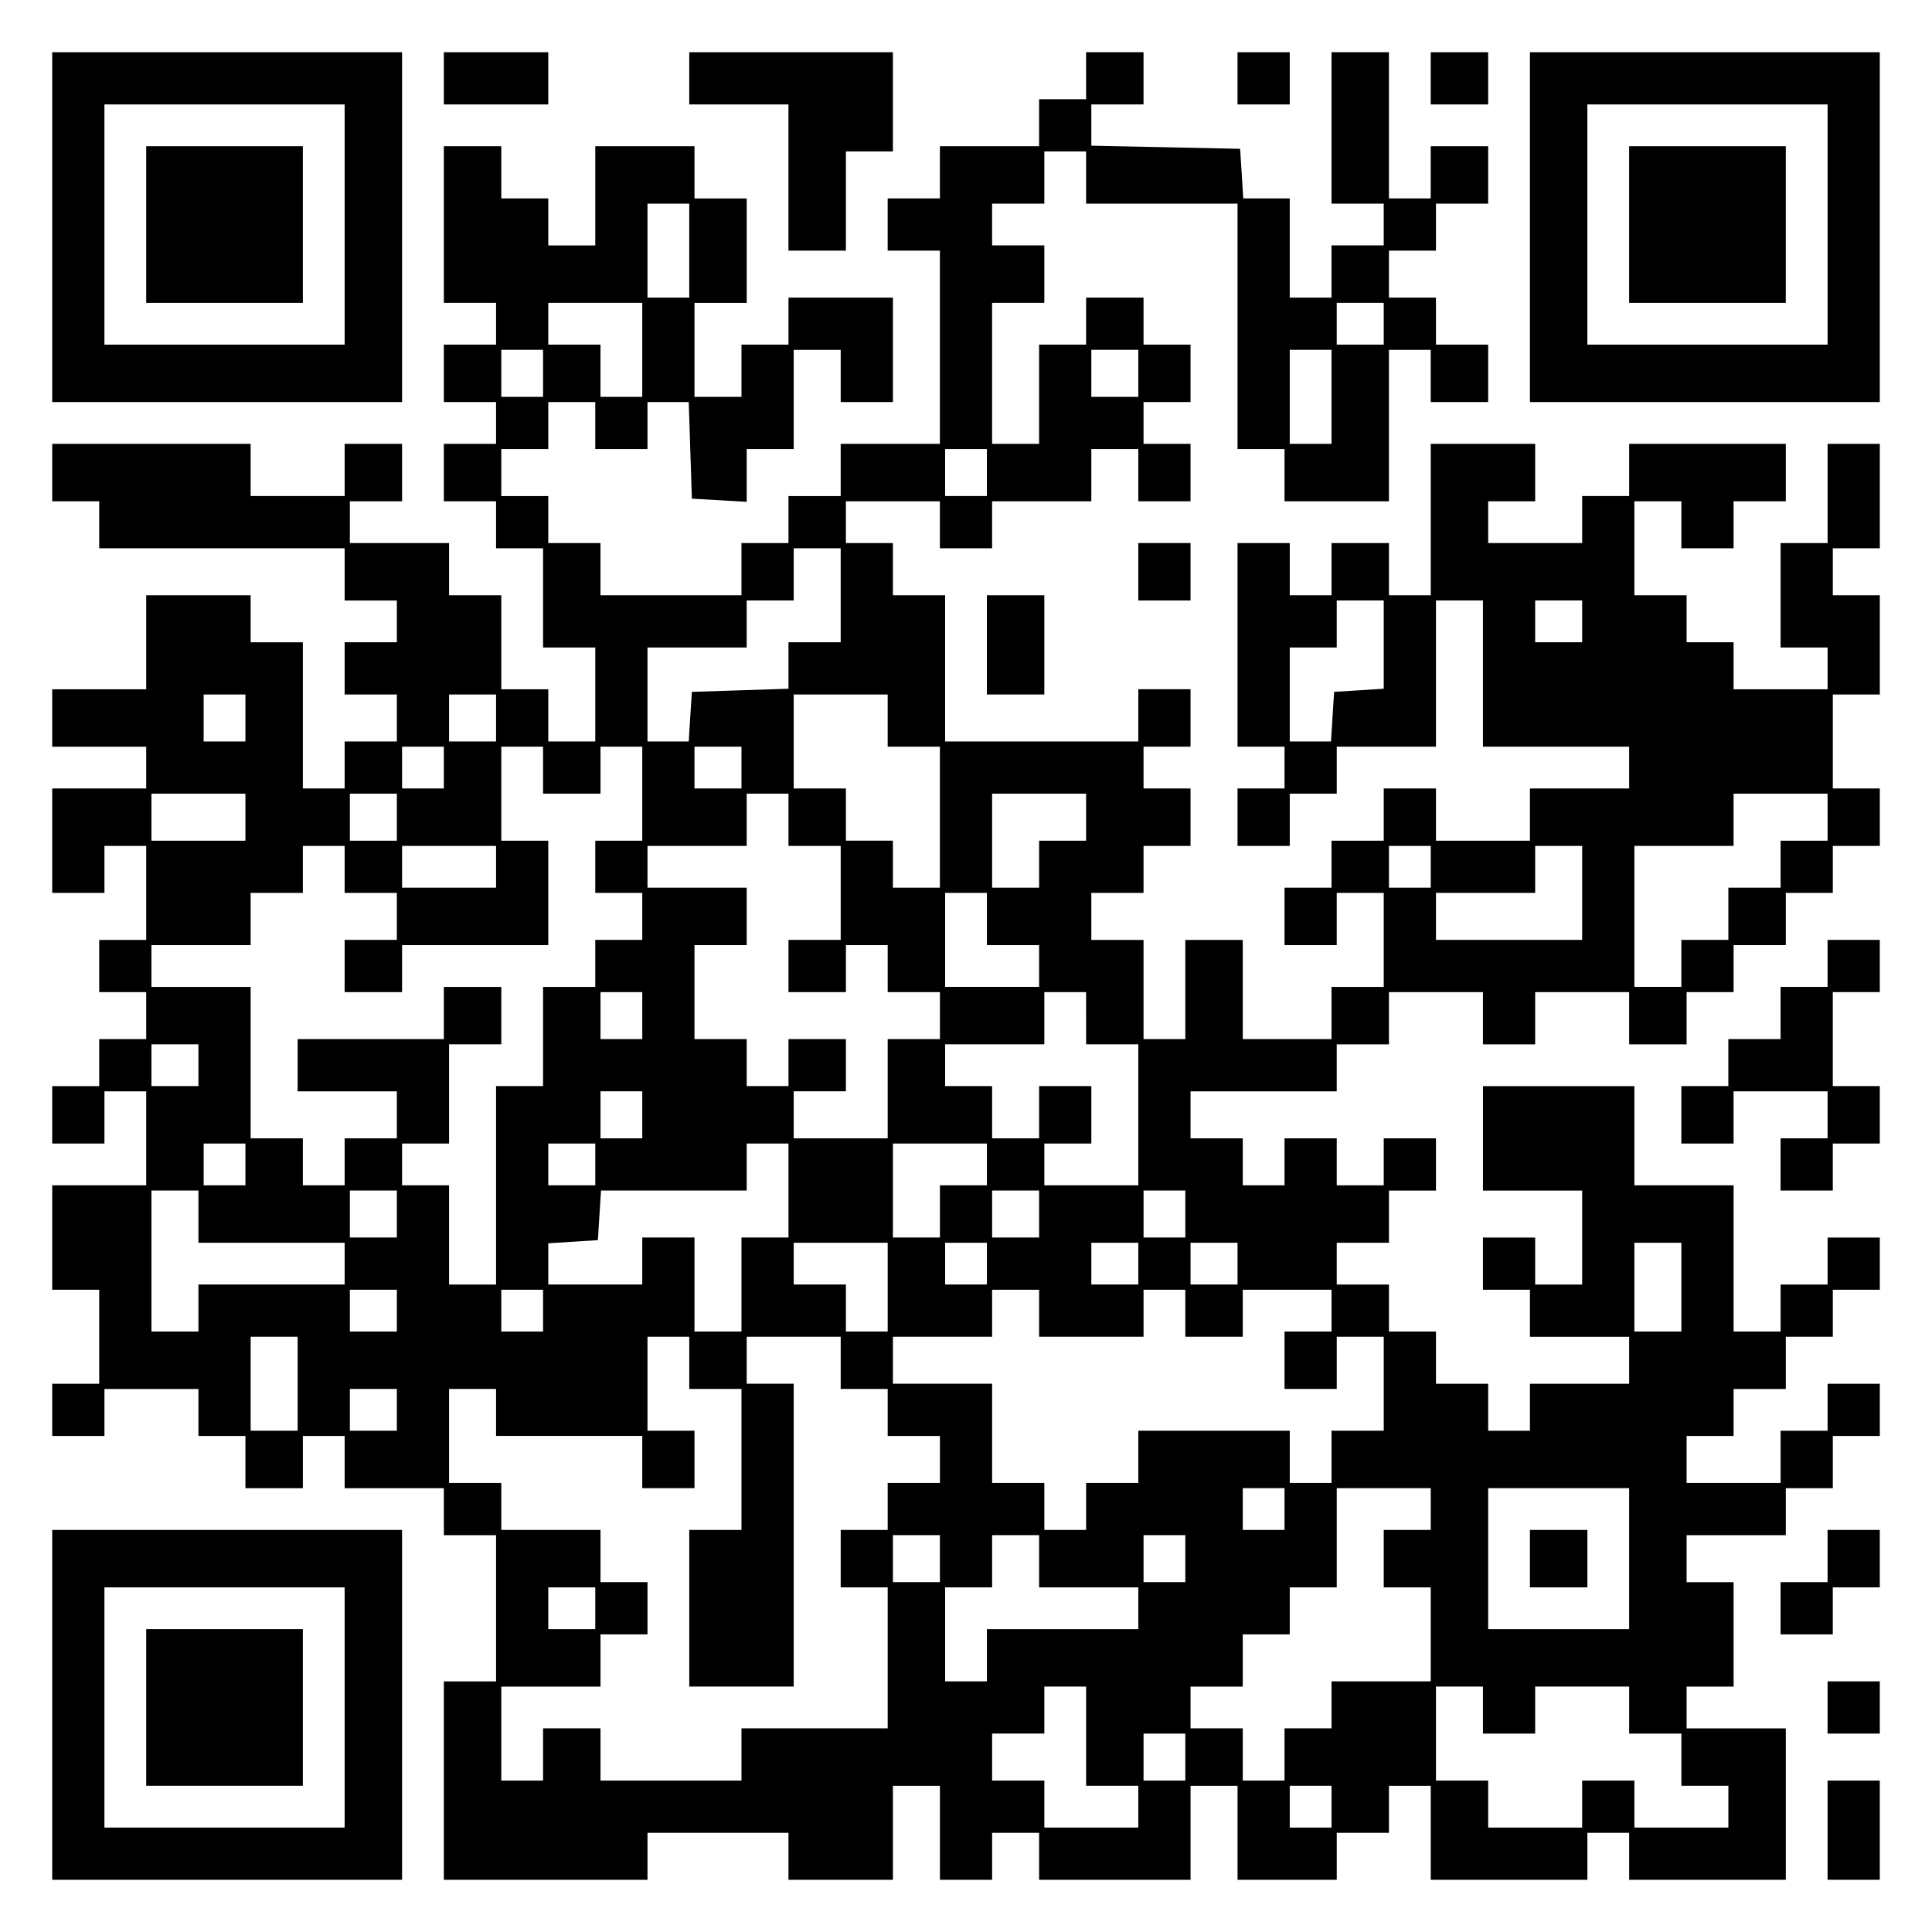
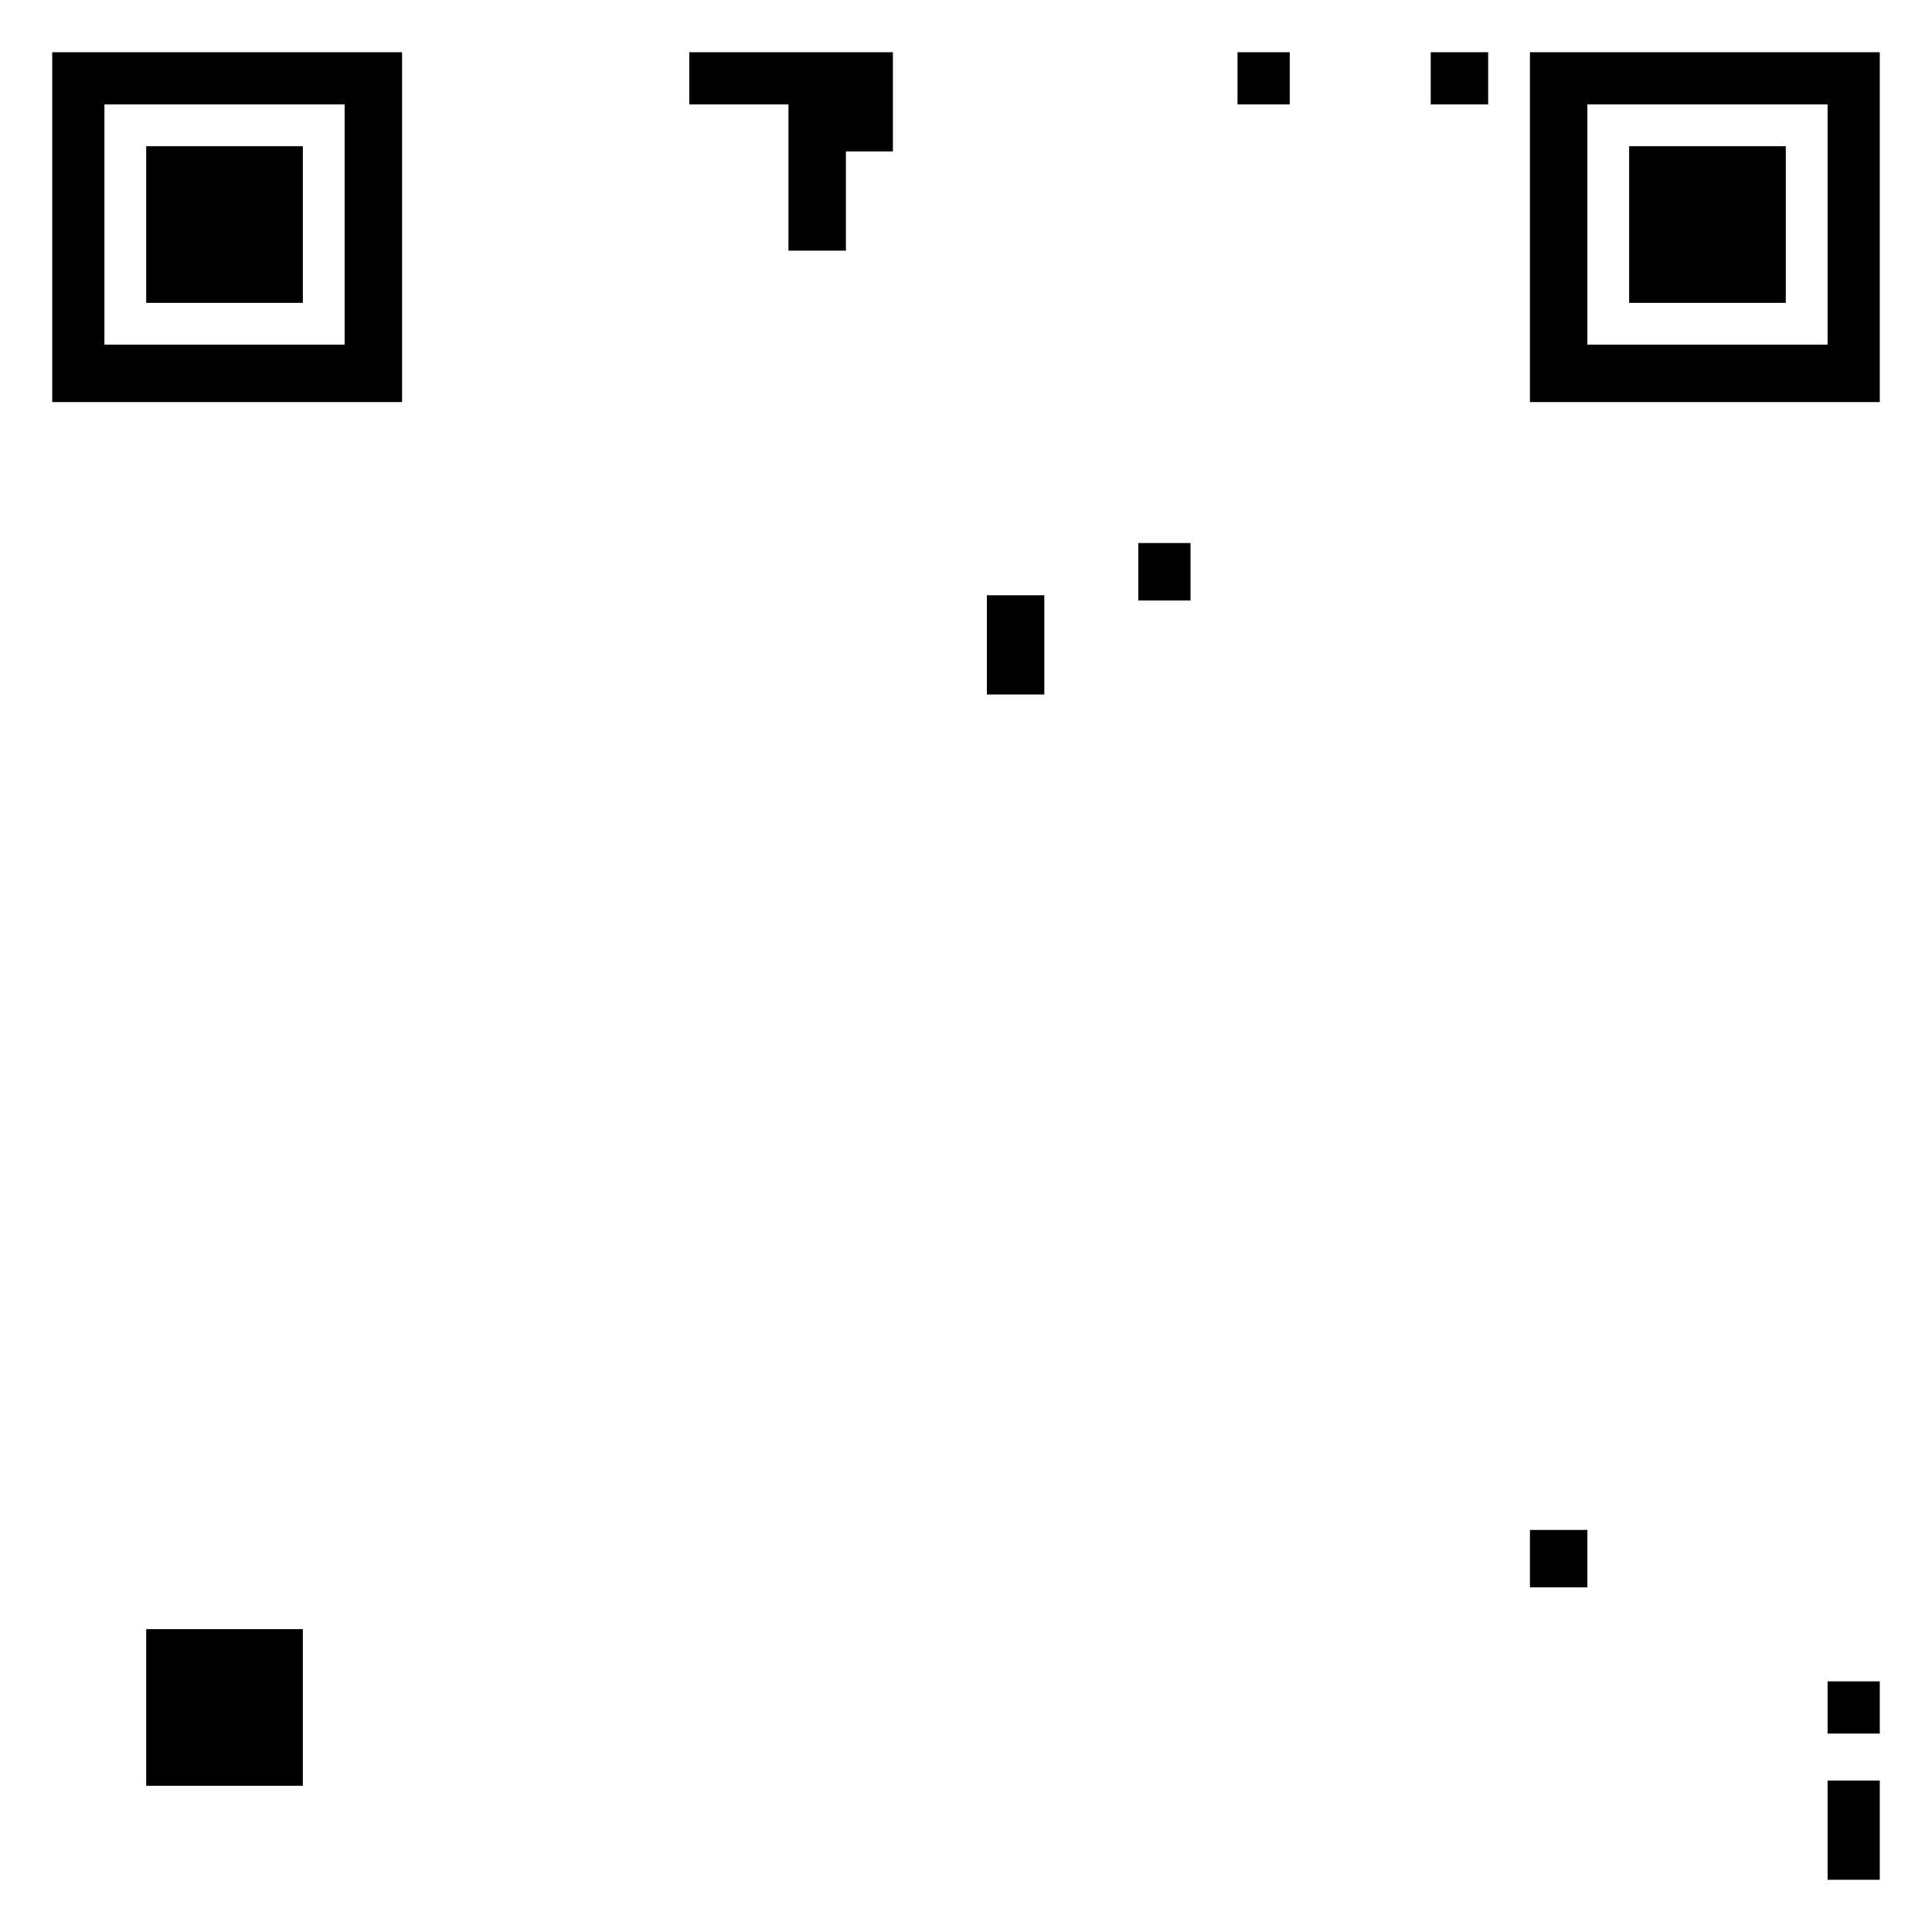
<svg xmlns="http://www.w3.org/2000/svg" version="1.0" width="100mm" height="100mm" viewBox="0 0 370 370" preserveAspectRatio="xMidYMid meet">
  <g transform="translate(0,370) scale(0.1,-0.1)" fill="#000000" stroke="none">
    <path d="M100 3265 l0 -335 335 0 335 0 0 335 0 335 -335 0 -335 0 0 -335z m560 5 l0 -230 -230 0 -230 0 0 230 0 230 230 0 230 0 0 -230z" />
    <path d="M280 3270 l0 -150 150 0 150 0 0 150 0 150 -150 0 -150 0 0 -150z" />
-     <path d="M850 3550 l0 -50 100 0 100 0 0 50 0 50 -100 0 -100 0 0 -50z" />
    <path d="M1320 3550 l0 -50 95 0 95 0 0 -140 0 -140 55 0 55 0 0 95 0 95 45 0 45 0 0 95 0 95 -195 0 -195 0 0 -50z" />
-     <path d="M2080 3555 l0 -45 -45 0 -45 0 0 -45 0 -45 -95 0 -95 0 0 -50 0 -50 -50 0 -50 0 0 -50 0 -50 50 0 50 0 0 -185 0 -185 -95 0 -95 0 0 -50 0 -50 -50 0 -50 0 0 -45 0 -45 -45 0 -45 0 0 -50 0 -50 -135 0 -135 0 0 50 0 50 -50 0 -50 0 0 45 0 45 -45 0 -45 0 0 45 0 45 45 0 45 0 0 45 0 45 45 0 45 0 0 -45 0 -45 50 0 50 0 0 45 0 45 40 0 39 0 3 -92 3 -93 53 -3 52 -3 0 50 0 51 45 0 45 0 0 95 0 95 45 0 45 0 0 -50 0 -50 50 0 50 0 0 100 0 100 -100 0 -100 0 0 -45 0 -45 -45 0 -45 0 0 -50 0 -50 -45 0 -45 0 0 90 0 90 50 0 50 0 0 100 0 100 -50 0 -50 0 0 50 0 50 -95 0 -95 0 0 -95 0 -95 -45 0 -45 0 0 45 0 45 -45 0 -45 0 0 50 0 50 -55 0 -55 0 0 -150 0 -150 50 0 50 0 0 -40 0 -40 -50 0 -50 0 0 -55 0 -55 50 0 50 0 0 -40 0 -40 -50 0 -50 0 0 -55 0 -55 50 0 50 0 0 -45 0 -45 45 0 45 0 0 -95 0 -95 50 0 50 0 0 -90 0 -90 -45 0 -45 0 0 50 0 50 -45 0 -45 0 0 90 0 90 -50 0 -50 0 0 50 0 50 -95 0 -95 0 0 40 0 40 50 0 50 0 0 55 0 55 -55 0 -55 0 0 -50 0 -50 -90 0 -90 0 0 50 0 50 -190 0 -190 0 0 -55 0 -55 45 0 45 0 0 -45 0 -45 235 0 235 0 0 -50 0 -50 50 0 50 0 0 -40 0 -40 -50 0 -50 0 0 -50 0 -50 50 0 50 0 0 -45 0 -45 -50 0 -50 0 0 -45 0 -45 -40 0 -40 0 0 140 0 140 -50 0 -50 0 0 45 0 45 -100 0 -100 0 0 -90 0 -90 -90 0 -90 0 0 -55 0 -55 90 0 90 0 0 -40 0 -40 -90 0 -90 0 0 -100 0 -100 50 0 50 0 0 45 0 45 40 0 40 0 0 -90 0 -90 -45 0 -45 0 0 -50 0 -50 45 0 45 0 0 -45 0 -45 -45 0 -45 0 0 -45 0 -45 -45 0 -45 0 0 -55 0 -55 50 0 50 0 0 50 0 50 40 0 40 0 0 -90 0 -90 -90 0 -90 0 0 -100 0 -100 45 0 45 0 0 -90 0 -90 -45 0 -45 0 0 -50 0 -50 50 0 50 0 0 45 0 45 90 0 90 0 0 -45 0 -45 45 0 45 0 0 -50 0 -50 55 0 55 0 0 50 0 50 40 0 40 0 0 -50 0 -50 95 0 95 0 0 -45 0 -45 50 0 50 0 0 -140 0 -140 -50 0 -50 0 0 -190 0 -190 195 0 195 0 0 45 0 45 135 0 135 0 0 -45 0 -45 100 0 100 0 0 90 0 90 45 0 45 0 0 -90 0 -90 50 0 50 0 0 45 0 45 45 0 45 0 0 -45 0 -45 145 0 145 0 0 90 0 90 45 0 45 0 0 -90 0 -90 95 0 95 0 0 45 0 45 50 0 50 0 0 45 0 45 40 0 40 0 0 -90 0 -90 150 0 150 0 0 45 0 45 40 0 40 0 0 -45 0 -45 150 0 150 0 0 145 0 145 -95 0 -95 0 0 40 0 40 45 0 45 0 0 100 0 100 -45 0 -45 0 0 45 0 45 95 0 95 0 0 45 0 45 45 0 45 0 0 50 0 50 45 0 45 0 0 50 0 50 -50 0 -50 0 0 -45 0 -45 -45 0 -45 0 0 -50 0 -50 -90 0 -90 0 0 45 0 45 45 0 45 0 0 45 0 45 50 0 50 0 0 50 0 50 45 0 45 0 0 45 0 45 45 0 45 0 0 50 0 50 -50 0 -50 0 0 -45 0 -45 -45 0 -45 0 0 -45 0 -45 -45 0 -45 0 0 140 0 140 -95 0 -95 0 0 95 0 95 -145 0 -145 0 0 -100 0 -100 95 0 95 0 0 -90 0 -90 -45 0 -45 0 0 45 0 45 -50 0 -50 0 0 -50 0 -50 45 0 45 0 0 -45 0 -45 95 0 95 0 0 -45 0 -45 -95 0 -95 0 0 -45 0 -45 -40 0 -40 0 0 45 0 45 -50 0 -50 0 0 50 0 50 -45 0 -45 0 0 45 0 45 -50 0 -50 0 0 40 0 40 50 0 50 0 0 50 0 50 45 0 45 0 0 50 0 50 -50 0 -50 0 0 -45 0 -45 -45 0 -45 0 0 45 0 45 -50 0 -50 0 0 -45 0 -45 -40 0 -40 0 0 45 0 45 -50 0 -50 0 0 45 0 45 140 0 140 0 0 45 0 45 50 0 50 0 0 50 0 50 90 0 90 0 0 -50 0 -50 50 0 50 0 0 50 0 50 90 0 90 0 0 -50 0 -50 55 0 55 0 0 50 0 50 45 0 45 0 0 45 0 45 50 0 50 0 0 50 0 50 45 0 45 0 0 45 0 45 45 0 45 0 0 55 0 55 -45 0 -45 0 0 90 0 90 45 0 45 0 0 95 0 95 -45 0 -45 0 0 45 0 45 45 0 45 0 0 100 0 100 -50 0 -50 0 0 -95 0 -95 -45 0 -45 0 0 -100 0 -100 45 0 45 0 0 -40 0 -40 -90 0 -90 0 0 45 0 45 -45 0 -45 0 0 45 0 45 -50 0 -50 0 0 90 0 90 45 0 45 0 0 -45 0 -45 50 0 50 0 0 45 0 45 50 0 50 0 0 55 0 55 -150 0 -150 0 0 -50 0 -50 -45 0 -45 0 0 -45 0 -45 -90 0 -90 0 0 40 0 40 45 0 45 0 0 55 0 55 -100 0 -100 0 0 -145 0 -145 -40 0 -40 0 0 50 0 50 -55 0 -55 0 0 -50 0 -50 -40 0 -40 0 0 50 0 50 -50 0 -50 0 0 -195 0 -195 45 0 45 0 0 -40 0 -40 -45 0 -45 0 0 -55 0 -55 50 0 50 0 0 50 0 50 45 0 45 0 0 45 0 45 95 0 95 0 0 140 0 140 45 0 45 0 0 -140 0 -140 140 0 140 0 0 -40 0 -40 -95 0 -95 0 0 -50 0 -50 -90 0 -90 0 0 50 0 50 -50 0 -50 0 0 -50 0 -50 -50 0 -50 0 0 -45 0 -45 -45 0 -45 0 0 -55 0 -55 50 0 50 0 0 50 0 50 45 0 45 0 0 -90 0 -90 -50 0 -50 0 0 -50 0 -50 -85 0 -85 0 0 95 0 95 -55 0 -55 0 0 -95 0 -95 -40 0 -40 0 0 95 0 95 -50 0 -50 0 0 45 0 45 50 0 50 0 0 45 0 45 45 0 45 0 0 55 0 55 -45 0 -45 0 0 40 0 40 45 0 45 0 0 55 0 55 -50 0 -50 0 0 -50 0 -50 -185 0 -185 0 0 140 0 140 -50 0 -50 0 0 50 0 50 -45 0 -45 0 0 40 0 40 90 0 90 0 0 -45 0 -45 50 0 50 0 0 45 0 45 95 0 95 0 0 50 0 50 45 0 45 0 0 -50 0 -50 50 0 50 0 0 55 0 55 -45 0 -45 0 0 40 0 40 45 0 45 0 0 55 0 55 -45 0 -45 0 0 45 0 45 -55 0 -55 0 0 -45 0 -45 -45 0 -45 0 0 -95 0 -95 -45 0 -45 0 0 135 0 135 50 0 50 0 0 55 0 55 -50 0 -50 0 0 40 0 40 50 0 50 0 0 50 0 50 40 0 40 0 0 -50 0 -50 145 0 145 0 0 -235 0 -235 45 0 45 0 0 -50 0 -50 100 0 100 0 0 145 0 145 40 0 40 0 0 -50 0 -50 55 0 55 0 0 55 0 55 -50 0 -50 0 0 45 0 45 -45 0 -45 0 0 45 0 45 45 0 45 0 0 45 0 45 50 0 50 0 0 55 0 55 -55 0 -55 0 0 -50 0 -50 -40 0 -40 0 0 140 0 140 -55 0 -55 0 0 -145 0 -145 50 0 50 0 0 -40 0 -40 -50 0 -50 0 0 -50 0 -50 -40 0 -40 0 0 95 0 95 -44 0 -45 0 -3 48 -3 47 -142 3 -143 3 0 39 0 40 50 0 50 0 0 50 0 50 -55 0 -55 0 0 -45z m-760 -335 l0 -90 -40 0 -40 0 0 90 0 90 40 0 40 0 0 -90z m-90 -190 l0 -90 -40 0 -40 0 0 50 0 50 -50 0 -50 0 0 40 0 40 90 0 90 0 0 -90z m1420 50 l0 -40 -45 0 -45 0 0 40 0 40 45 0 45 0 0 -40z m-1610 -95 l0 -45 -40 0 -40 0 0 45 0 45 40 0 40 0 0 -45z m1140 0 l0 -45 -45 0 -45 0 0 45 0 45 45 0 45 0 0 -45z m370 -45 l0 -90 -40 0 -40 0 0 90 0 90 40 0 40 0 0 -90z m-660 -145 l0 -45 -40 0 -40 0 0 45 0 45 40 0 40 0 0 -45z m-280 -235 l0 -90 -50 0 -50 0 0 -45 0 -44 -92 -3 -93 -3 -3 -47 -3 -48 -40 0 -39 0 0 90 0 90 95 0 95 0 0 45 0 45 45 0 45 0 0 50 0 50 45 0 45 0 0 -90z m1040 -94 l0 -85 -47 -3 -48 -3 -3 -47 -3 -48 -40 0 -39 0 0 90 0 90 45 0 45 0 0 45 0 45 45 0 45 0 0 -84z m380 44 l0 -40 -45 0 -45 0 0 40 0 40 45 0 45 0 0 -40z m-2560 -185 l0 -45 -40 0 -40 0 0 45 0 45 40 0 40 0 0 -45z m480 0 l0 -45 -45 0 -45 0 0 45 0 45 45 0 45 0 0 -45z m750 -5 l0 -50 50 0 50 0 0 -135 0 -135 -45 0 -45 0 0 45 0 45 -45 0 -45 0 0 50 0 50 -50 0 -50 0 0 90 0 90 90 0 90 0 0 -50z m-850 -90 l0 -40 -40 0 -40 0 0 40 0 40 40 0 40 0 0 -40z m190 -5 l0 -45 55 0 55 0 0 45 0 45 40 0 40 0 0 -90 0 -90 -45 0 -45 0 0 -50 0 -50 45 0 45 0 0 -45 0 -45 -45 0 -45 0 0 -45 0 -45 -50 0 -50 0 0 -95 0 -95 -45 0 -45 0 0 -190 0 -190 -45 0 -45 0 0 95 0 95 -45 0 -45 0 0 40 0 40 45 0 45 0 0 95 0 95 50 0 50 0 0 55 0 55 -55 0 -55 0 0 -50 0 -50 -140 0 -140 0 0 -50 0 -50 95 0 95 0 0 -45 0 -45 -50 0 -50 0 0 -45 0 -45 -40 0 -40 0 0 45 0 45 -50 0 -50 0 0 145 0 145 -95 0 -95 0 0 40 0 40 95 0 95 0 0 50 0 50 50 0 50 0 0 45 0 45 40 0 40 0 0 -45 0 -45 50 0 50 0 0 -45 0 -45 -50 0 -50 0 0 -50 0 -50 55 0 55 0 0 45 0 45 140 0 140 0 0 100 0 100 -45 0 -45 0 0 90 0 90 40 0 40 0 0 -45z m380 5 l0 -40 -45 0 -45 0 0 40 0 40 45 0 45 0 0 -40z m-950 -95 l0 -45 -90 0 -90 0 0 45 0 45 90 0 90 0 0 -45z m290 0 l0 -45 -45 0 -45 0 0 45 0 45 45 0 45 0 0 -45z m750 -5 l0 -50 50 0 50 0 0 -90 0 -90 -50 0 -50 0 0 -50 0 -50 55 0 55 0 0 45 0 45 40 0 40 0 0 -45 0 -45 50 0 50 0 0 -45 0 -45 -50 0 -50 0 0 -95 0 -95 -90 0 -90 0 0 45 0 45 50 0 50 0 0 50 0 50 -55 0 -55 0 0 -45 0 -45 -40 0 -40 0 0 45 0 45 -50 0 -50 0 0 90 0 90 50 0 50 0 0 55 0 55 -95 0 -95 0 0 40 0 40 95 0 95 0 0 50 0 50 40 0 40 0 0 -50z m570 5 l0 -45 -45 0 -45 0 0 -45 0 -45 -45 0 -45 0 0 90 0 90 90 0 90 0 0 -45z m1420 0 l0 -45 -45 0 -45 0 0 -45 0 -45 -50 0 -50 0 0 -50 0 -50 -45 0 -45 0 0 -45 0 -45 -45 0 -45 0 0 135 0 135 95 0 95 0 0 50 0 50 90 0 90 0 0 -45z m-2550 -95 l0 -40 -90 0 -90 0 0 40 0 40 90 0 90 0 0 -40z m1790 0 l0 -40 -40 0 -40 0 0 40 0 40 40 0 40 0 0 -40z m290 -50 l0 -90 -140 0 -140 0 0 45 0 45 95 0 95 0 0 45 0 45 45 0 45 0 0 -90z m-1140 -50 l0 -50 50 0 50 0 0 -40 0 -40 -90 0 -90 0 0 90 0 90 40 0 40 0 0 -50z m-660 -185 l0 -45 -40 0 -40 0 0 45 0 45 40 0 40 0 0 -45z m850 -5 l0 -50 50 0 50 0 0 -135 0 -135 -90 0 -90 0 0 40 0 40 45 0 45 0 0 55 0 55 -50 0 -50 0 0 -50 0 -50 -45 0 -45 0 0 50 0 50 -45 0 -45 0 0 40 0 40 95 0 95 0 0 50 0 50 40 0 40 0 0 -50z m-1700 -90 l0 -40 -45 0 -45 0 0 40 0 40 45 0 45 0 0 -40z m850 -95 l0 -45 -40 0 -40 0 0 45 0 45 40 0 40 0 0 -45z m-760 -95 l0 -40 -40 0 -40 0 0 40 0 40 40 0 40 0 0 -40z m670 0 l0 -40 -45 0 -45 0 0 40 0 40 45 0 45 0 0 -40z m370 -50 l0 -90 -45 0 -45 0 0 -90 0 -90 -45 0 -45 0 0 90 0 90 -50 0 -50 0 0 -45 0 -45 -90 0 -90 0 0 39 0 40 48 3 47 3 3 48 3 47 140 0 139 0 0 45 0 45 40 0 40 0 0 -90z m380 50 l0 -40 -45 0 -45 0 0 -50 0 -50 -45 0 -45 0 0 90 0 90 90 0 90 0 0 -40z m-1510 -100 l0 -50 140 0 140 0 0 -40 0 -40 -140 0 -140 0 0 -45 0 -45 -45 0 -45 0 0 135 0 135 45 0 45 0 0 -50z m380 5 l0 -45 -45 0 -45 0 0 45 0 45 45 0 45 0 0 -45z m1230 0 l0 -45 -45 0 -45 0 0 45 0 45 45 0 45 0 0 -45z m280 0 l0 -45 -40 0 -40 0 0 45 0 45 40 0 40 0 0 -45z m-570 -140 l0 -85 -40 0 -40 0 0 45 0 45 -50 0 -50 0 0 40 0 40 90 0 90 0 0 -85z m190 45 l0 -40 -40 0 -40 0 0 40 0 40 40 0 40 0 0 -40z m290 0 l0 -40 -45 0 -45 0 0 40 0 40 45 0 45 0 0 -40z m190 0 l0 -40 -45 0 -45 0 0 40 0 40 45 0 45 0 0 -40z m850 -45 l0 -85 -45 0 -45 0 0 85 0 85 45 0 45 0 0 -85z m-2460 -45 l0 -40 -45 0 -45 0 0 40 0 40 45 0 45 0 0 -40z m280 0 l0 -40 -40 0 -40 0 0 40 0 40 40 0 40 0 0 -40z m950 -5 l0 -45 100 0 100 0 0 45 0 45 40 0 40 0 0 -45 0 -45 55 0 55 0 0 45 0 45 85 0 85 0 0 -40 0 -40 -45 0 -45 0 0 -55 0 -55 50 0 50 0 0 50 0 50 45 0 45 0 0 -90 0 -90 -50 0 -50 0 0 -50 0 -50 -40 0 -40 0 0 50 0 50 -145 0 -145 0 0 -50 0 -50 -50 0 -50 0 0 -45 0 -45 -40 0 -40 0 0 45 0 45 -50 0 -50 0 0 95 0 95 -95 0 -95 0 0 45 0 45 95 0 95 0 0 45 0 45 45 0 45 0 0 -45z m-1420 -135 l0 -90 -45 0 -45 0 0 90 0 90 45 0 45 0 0 -90z m750 40 l0 -50 50 0 50 0 0 -135 0 -135 -50 0 -50 0 0 -150 0 -150 100 0 100 0 0 290 0 290 -45 0 -45 0 0 45 0 45 90 0 90 0 0 -50 0 -50 45 0 45 0 0 -45 0 -45 50 0 50 0 0 -45 0 -45 -50 0 -50 0 0 -45 0 -45 -45 0 -45 0 0 -55 0 -55 45 0 45 0 0 -135 0 -135 -140 0 -140 0 0 -50 0 -50 -135 0 -135 0 0 50 0 50 -55 0 -55 0 0 -50 0 -50 -40 0 -40 0 0 90 0 90 95 0 95 0 0 50 0 50 45 0 45 0 0 50 0 50 -45 0 -45 0 0 50 0 50 -95 0 -95 0 0 45 0 45 -50 0 -50 0 0 90 0 90 45 0 45 0 0 -45 0 -45 140 0 140 0 0 -50 0 -50 50 0 50 0 0 55 0 55 -45 0 -45 0 0 90 0 90 40 0 40 0 0 -50z m-560 -90 l0 -40 -45 0 -45 0 0 40 0 40 45 0 45 0 0 -40z m1700 -190 l0 -40 -40 0 -40 0 0 40 0 40 40 0 40 0 0 -40z m280 0 l0 -40 -45 0 -45 0 0 -55 0 -55 45 0 45 0 0 -90 0 -90 -95 0 -95 0 0 -45 0 -45 -45 0 -45 0 0 -50 0 -50 -40 0 -40 0 0 50 0 50 -50 0 -50 0 0 40 0 40 50 0 50 0 0 50 0 50 45 0 45 0 0 45 0 45 45 0 45 0 0 95 0 95 90 0 90 0 0 -40z m380 -95 l0 -135 -135 0 -135 0 0 135 0 135 135 0 135 0 0 -135z m-1320 0 l0 -45 -45 0 -45 0 0 45 0 45 45 0 45 0 0 -45z m190 -5 l0 -50 95 0 95 0 0 -40 0 -40 -145 0 -145 0 0 -50 0 -50 -40 0 -40 0 0 90 0 90 45 0 45 0 0 50 0 50 45 0 45 0 0 -50z m280 5 l0 -45 -40 0 -40 0 0 45 0 45 40 0 40 0 0 -45z m-1130 -95 l0 -40 -45 0 -45 0 0 40 0 40 45 0 45 0 0 -40z m940 -245 l0 -95 50 0 50 0 0 -40 0 -40 -90 0 -90 0 0 45 0 45 -50 0 -50 0 0 45 0 45 50 0 50 0 0 45 0 45 40 0 40 0 0 -95z m760 50 l0 -45 50 0 50 0 0 45 0 45 90 0 90 0 0 -45 0 -45 50 0 50 0 0 -50 0 -50 45 0 45 0 0 -40 0 -40 -90 0 -90 0 0 45 0 45 -50 0 -50 0 0 -45 0 -45 -90 0 -90 0 0 45 0 45 -50 0 -50 0 0 90 0 90 45 0 45 0 0 -45z m-570 -90 l0 -45 -40 0 -40 0 0 45 0 45 40 0 40 0 0 -45z m280 -95 l0 -40 -40 0 -40 0 0 40 0 40 40 0 40 0 0 -40z" />
    <path d="M2930 715 l0 -55 55 0 55 0 0 55 0 55 -55 0 -55 0 0 -55z" />
    <path d="M2370 3550 l0 -50 50 0 50 0 0 50 0 50 -50 0 -50 0 0 -50z" />
    <path d="M2740 3550 l0 -50 55 0 55 0 0 50 0 50 -55 0 -55 0 0 -50z" />
    <path d="M2930 3265 l0 -335 335 0 335 0 0 335 0 335 -335 0 -335 0 0 -335z m570 5 l0 -230 -230 0 -230 0 0 230 0 230 230 0 230 0 0 -230z" />
    <path d="M3120 3270 l0 -150 150 0 150 0 0 150 0 150 -150 0 -150 0 0 -150z" />
    <path d="M2180 2605 l0 -55 50 0 50 0 0 55 0 55 -50 0 -50 0 0 -55z" />
    <path d="M1890 2465 l0 -95 55 0 55 0 0 95 0 95 -55 0 -55 0 0 -95z" />
-     <path d="M3500 1855 l0 -45 -45 0 -45 0 0 -50 0 -50 -50 0 -50 0 0 -45 0 -45 -45 0 -45 0 0 -55 0 -55 50 0 50 0 0 50 0 50 90 0 90 0 0 -45 0 -45 -45 0 -45 0 0 -50 0 -50 50 0 50 0 0 45 0 45 45 0 45 0 0 55 0 55 -45 0 -45 0 0 90 0 90 45 0 45 0 0 50 0 50 -50 0 -50 0 0 -45z" />
-     <path d="M100 435 l0 -335 335 0 335 0 0 335 0 335 -335 0 -335 0 0 -335z m560 -5 l0 -230 -230 0 -230 0 0 230 0 230 230 0 230 0 0 -230z" />
    <path d="M280 430 l0 -150 150 0 150 0 0 150 0 150 -150 0 -150 0 0 -150z" />
-     <path d="M3500 720 l0 -50 -45 0 -45 0 0 -50 0 -50 50 0 50 0 0 45 0 45 45 0 45 0 0 55 0 55 -50 0 -50 0 0 -50z" />
    <path d="M3500 430 l0 -50 50 0 50 0 0 50 0 50 -50 0 -50 0 0 -50z" />
    <path d="M3500 195 l0 -95 50 0 50 0 0 95 0 95 -50 0 -50 0 0 -95z" />
  </g>
</svg>